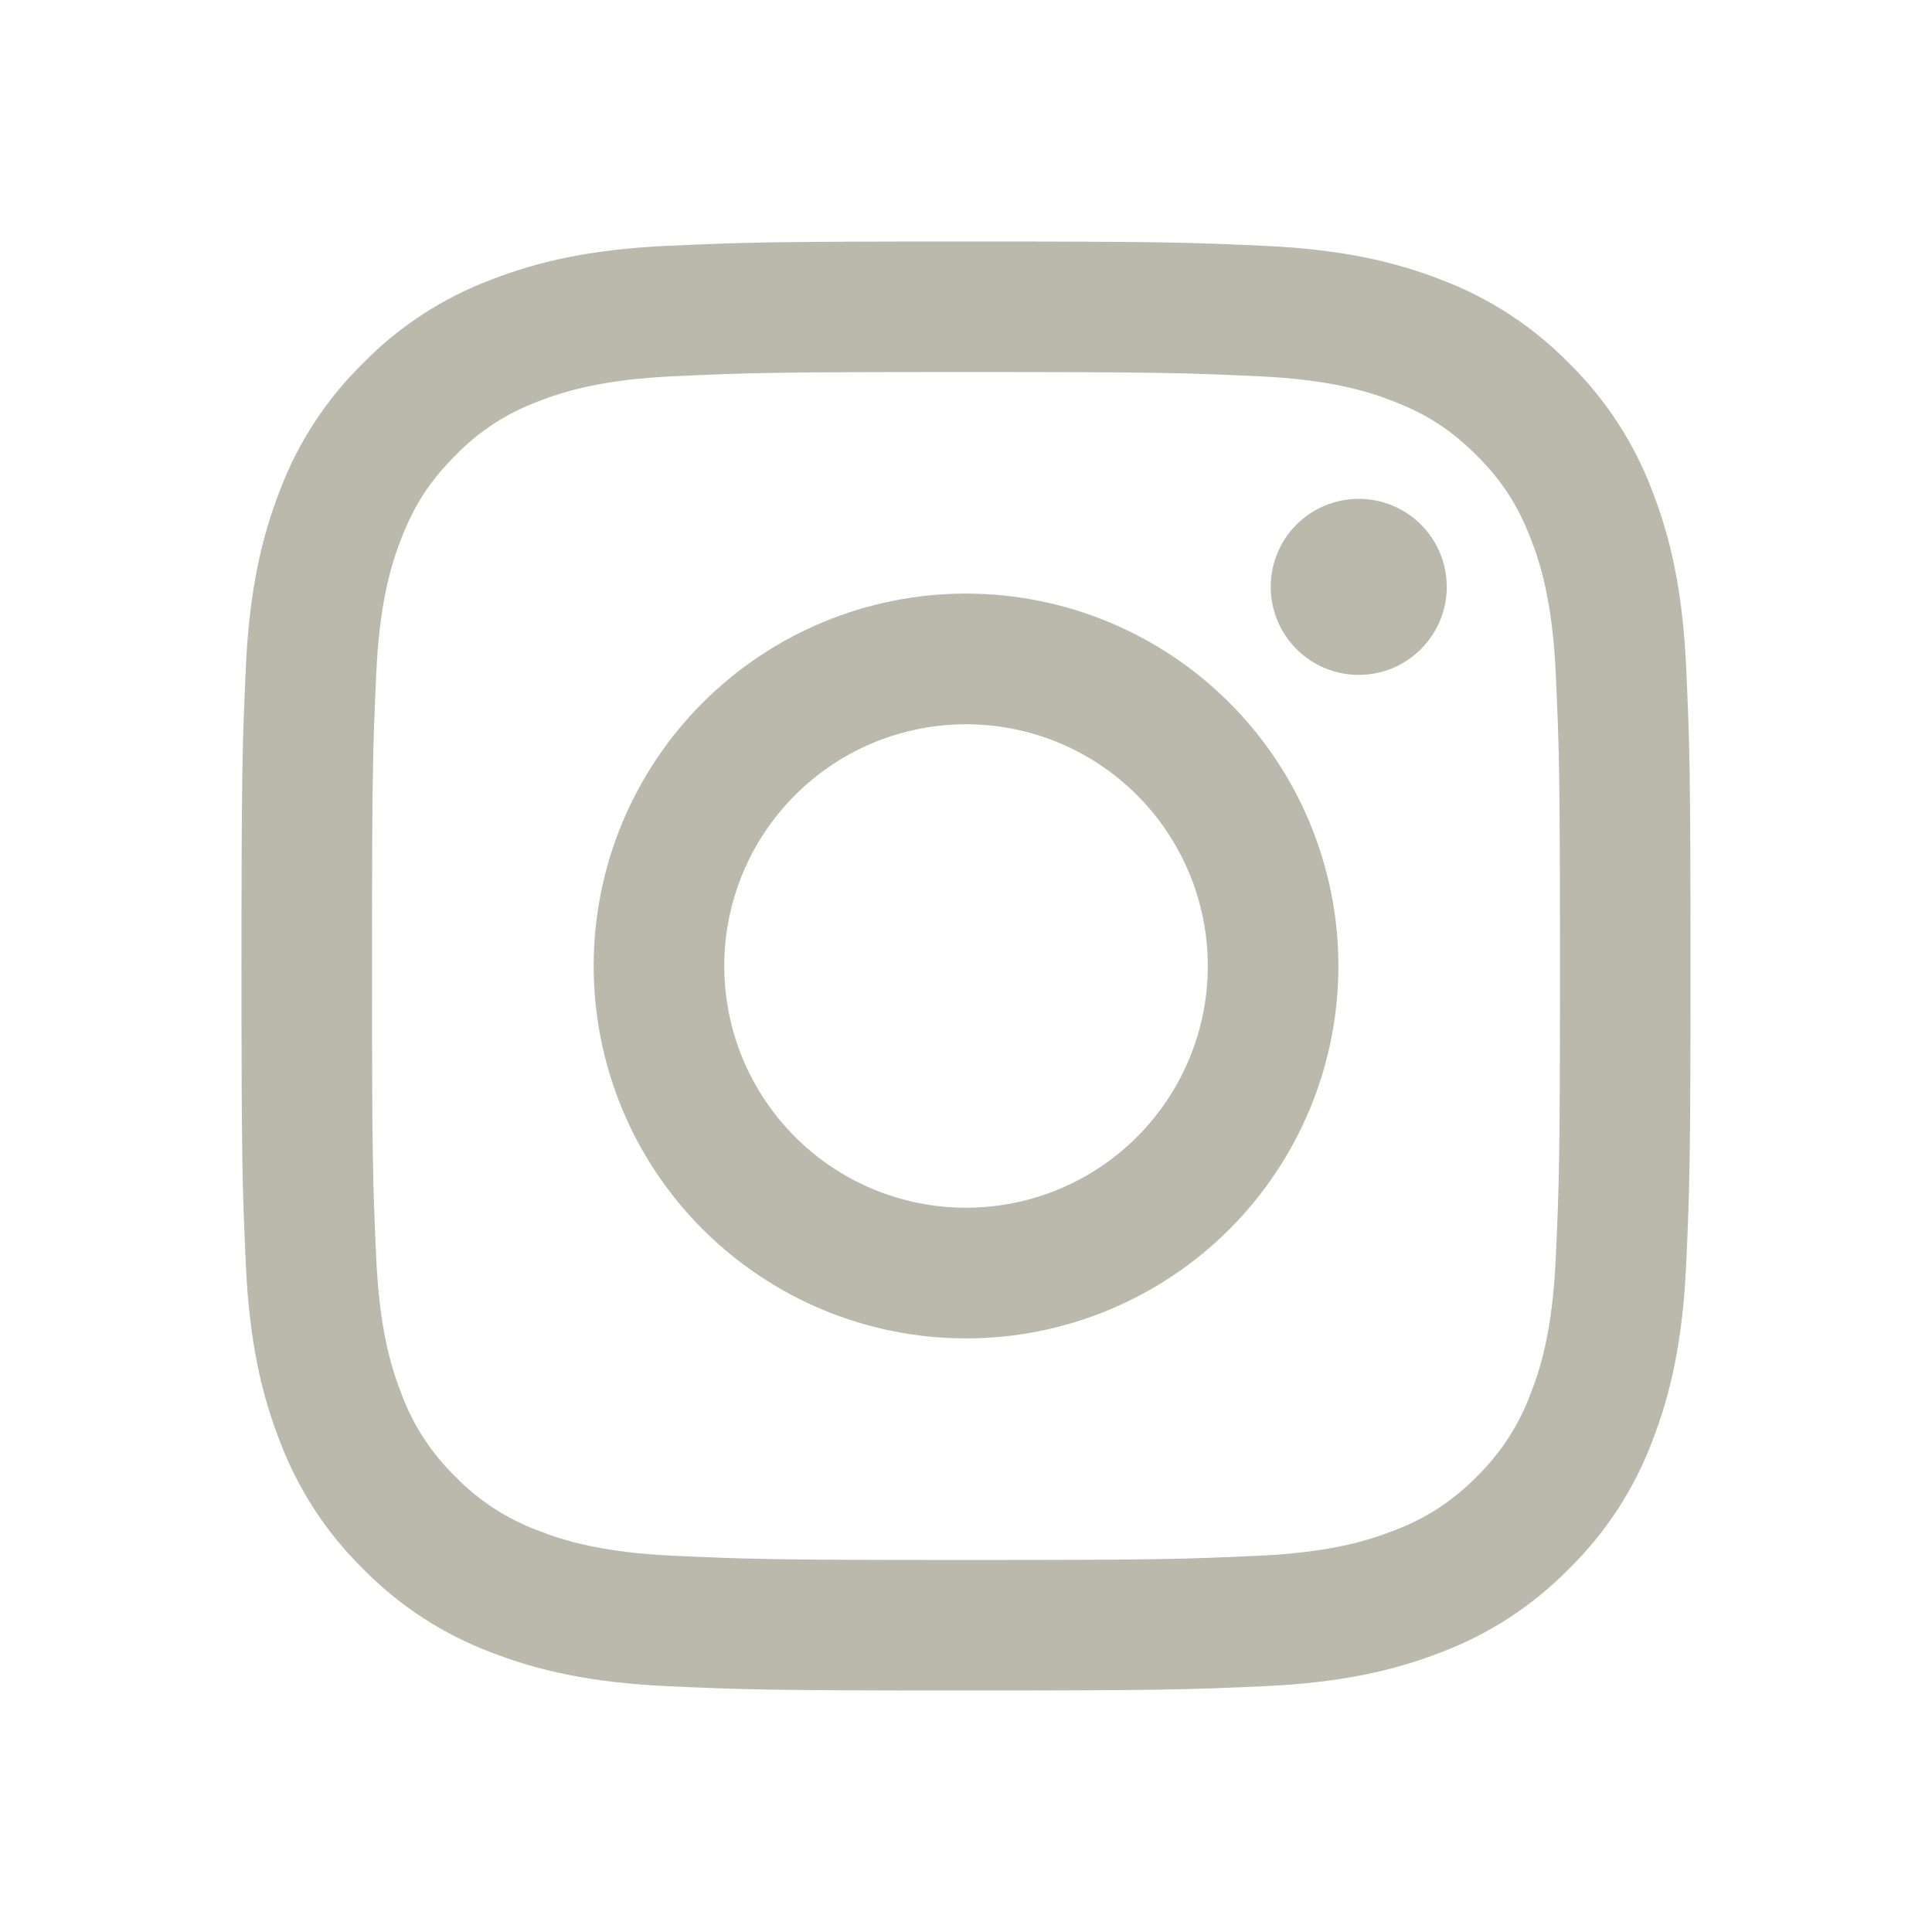
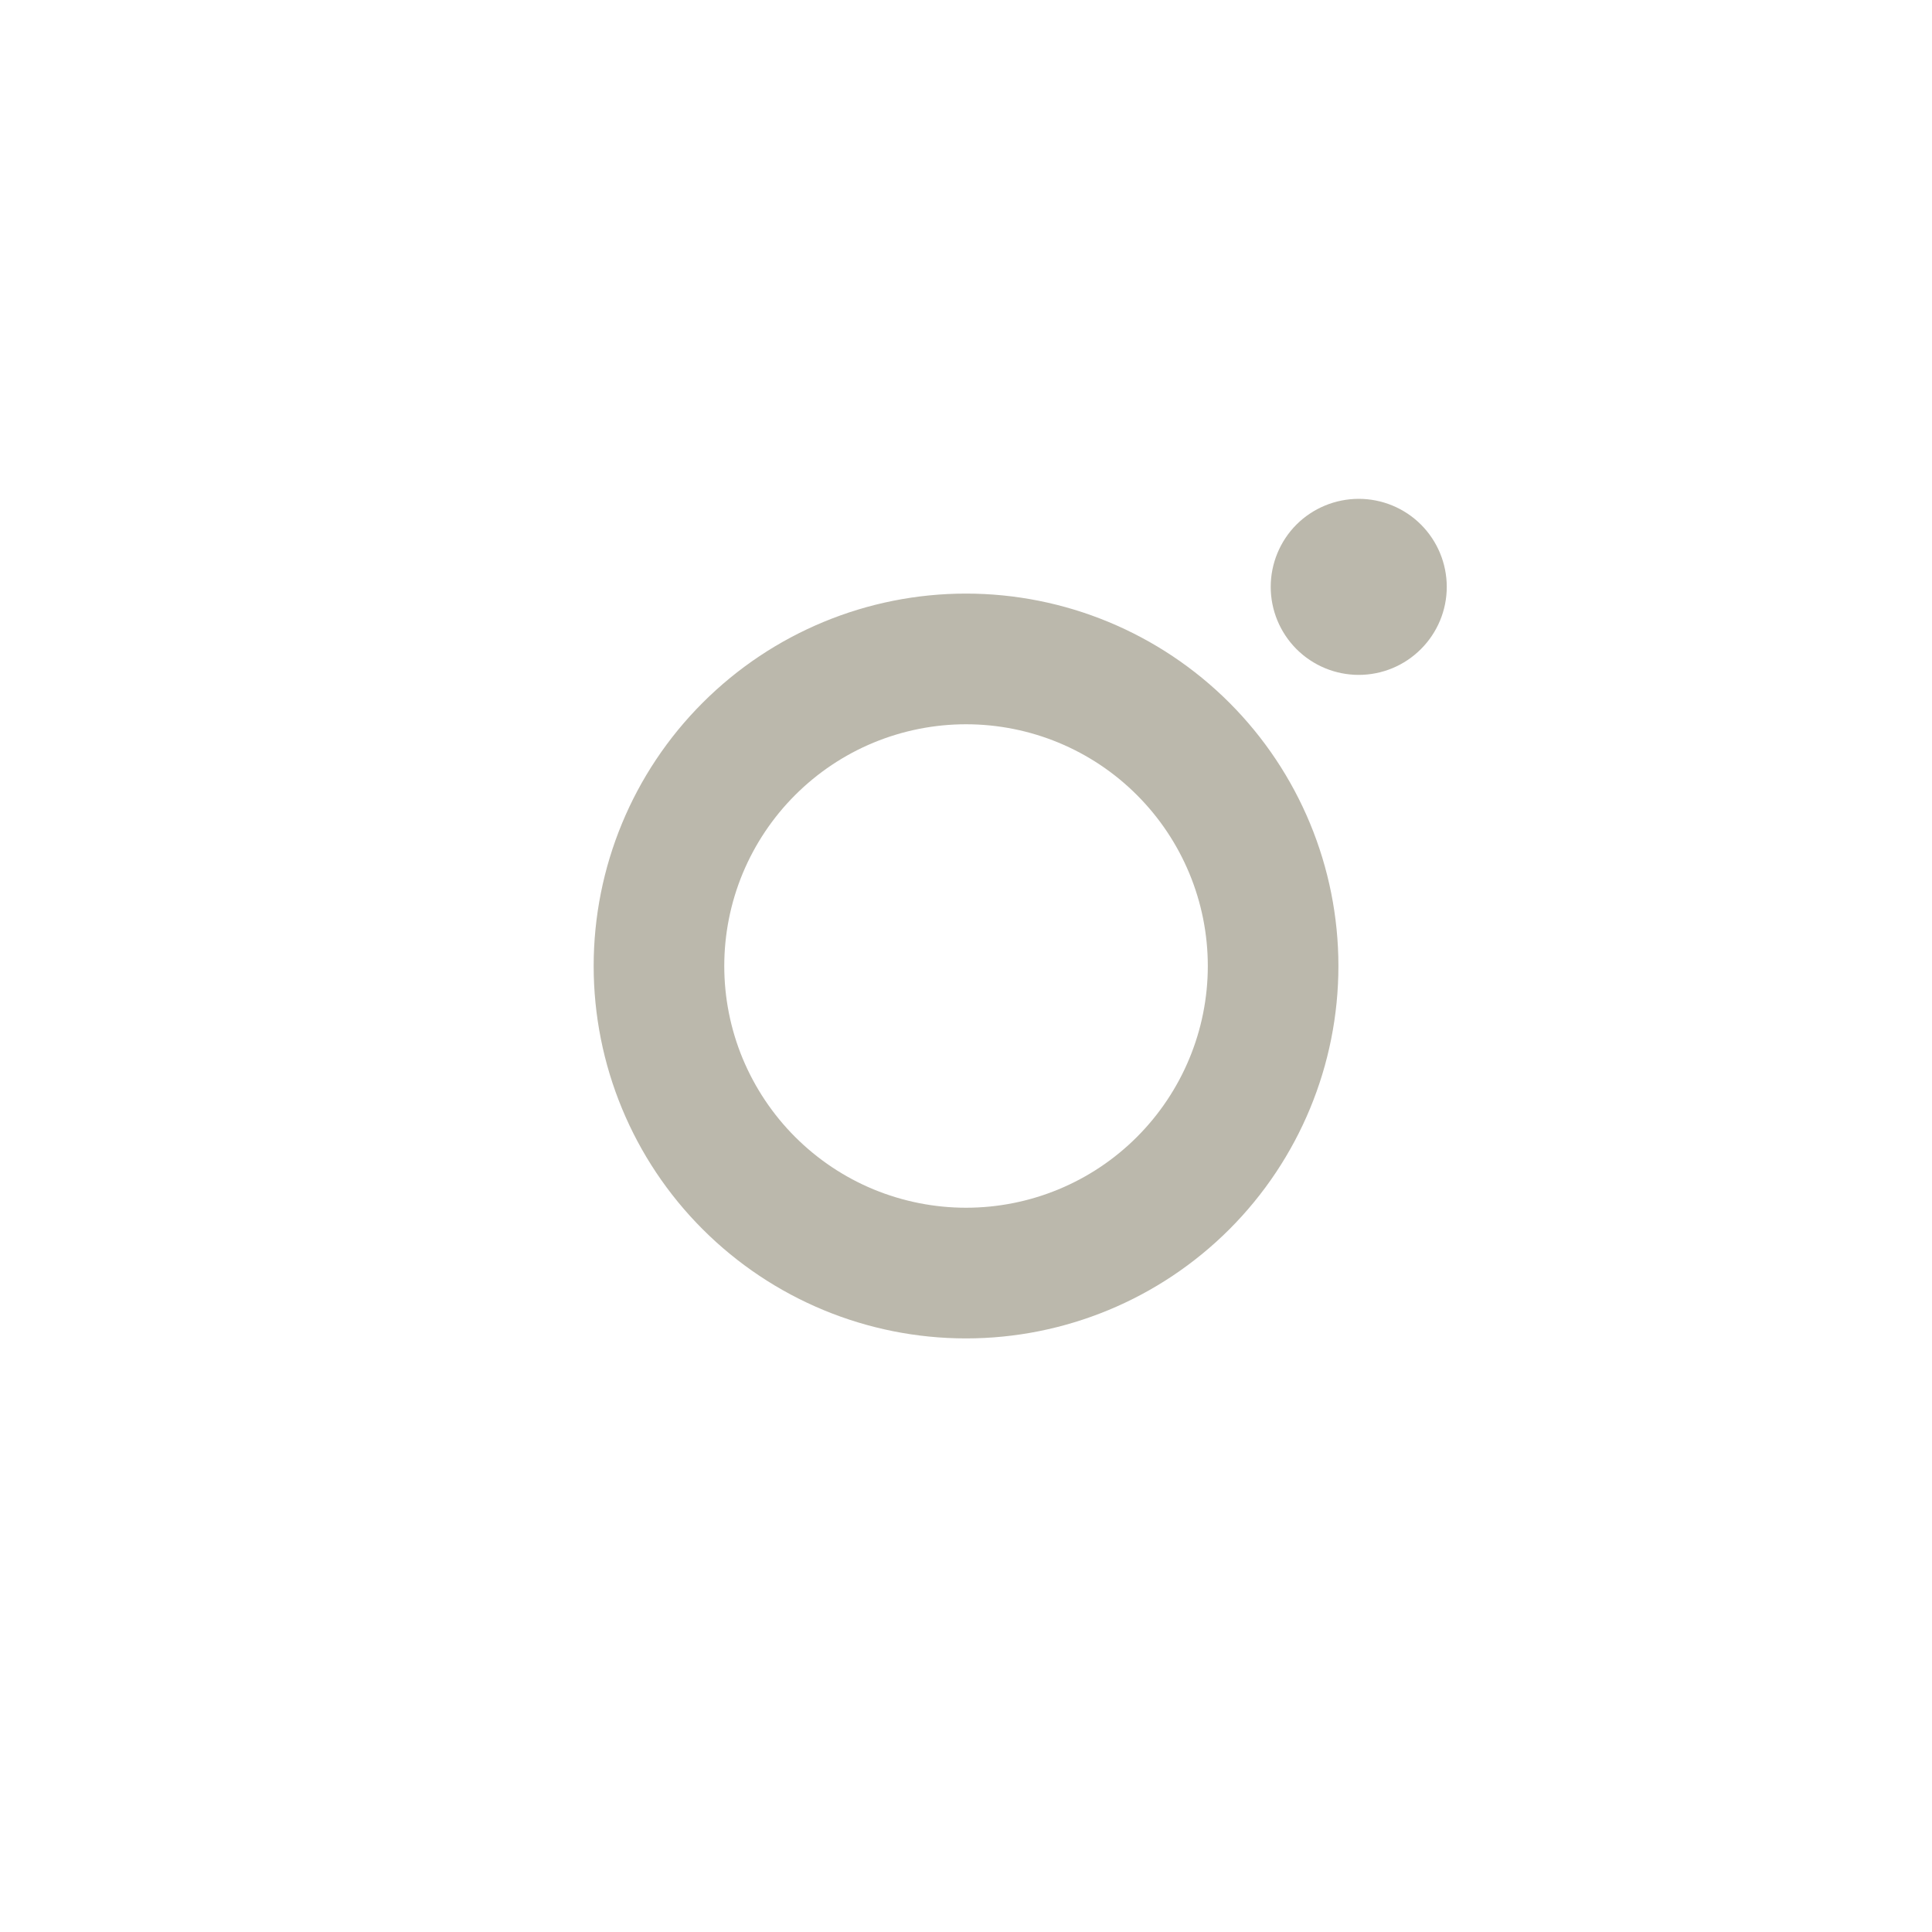
<svg xmlns="http://www.w3.org/2000/svg" width="25" height="25" viewBox="0 0 25 25" fill="none">
-   <path fill-rule="evenodd" clip-rule="evenodd" d="M12.5 3.125C9.954 3.125 9.635 3.136 8.635 3.181C7.637 3.227 6.955 3.386 6.359 3.618C5.734 3.853 5.167 4.221 4.698 4.699C4.221 5.167 3.852 5.733 3.617 6.359C3.386 6.955 3.227 7.638 3.181 8.636C3.136 9.635 3.125 9.953 3.125 12.5C3.125 15.047 3.136 15.365 3.181 16.365C3.227 17.363 3.386 18.045 3.618 18.641C3.853 19.266 4.221 19.833 4.699 20.302C5.167 20.779 5.733 21.148 6.359 21.383C6.955 21.614 7.637 21.773 8.635 21.819C9.635 21.864 9.954 21.875 12.5 21.875C15.046 21.875 15.365 21.864 16.365 21.819C17.363 21.773 18.045 21.614 18.641 21.383C19.266 21.148 19.833 20.779 20.302 20.301C20.779 19.833 21.148 19.267 21.383 18.641C21.614 18.045 21.773 17.363 21.819 16.365C21.864 15.365 21.875 15.046 21.875 12.5C21.875 9.954 21.864 9.635 21.819 8.635C21.773 7.637 21.614 6.955 21.383 6.359C21.147 5.733 20.778 5.166 20.301 4.698C19.833 4.221 19.267 3.852 18.641 3.617C18.045 3.386 17.363 3.227 16.364 3.181C15.365 3.136 15.047 3.125 12.5 3.125ZM12.5 4.814C15.003 4.814 15.3 4.824 16.289 4.869C17.203 4.911 17.699 5.062 18.029 5.192C18.467 5.361 18.779 5.565 19.108 5.893C19.436 6.221 19.639 6.533 19.808 6.971C19.937 7.301 20.089 7.798 20.131 8.711C20.176 9.7 20.186 9.997 20.186 12.5C20.186 15.003 20.176 15.3 20.131 16.289C20.089 17.203 19.938 17.699 19.808 18.029C19.658 18.437 19.419 18.805 19.108 19.108C18.805 19.419 18.437 19.658 18.029 19.808C17.699 19.937 17.203 20.089 16.289 20.131C15.3 20.176 15.004 20.186 12.5 20.186C9.996 20.186 9.7 20.176 8.711 20.131C7.798 20.089 7.301 19.938 6.971 19.808C6.563 19.658 6.195 19.419 5.893 19.108C5.581 18.805 5.342 18.437 5.192 18.029C5.063 17.699 4.911 17.203 4.869 16.289C4.824 15.3 4.814 15.003 4.814 12.5C4.814 9.997 4.824 9.7 4.869 8.711C4.911 7.798 5.062 7.301 5.192 6.971C5.361 6.533 5.565 6.221 5.893 5.893C6.195 5.581 6.563 5.342 6.971 5.192C7.301 5.063 7.798 4.911 8.711 4.869C9.7 4.824 9.997 4.814 12.5 4.814Z" fill="#BBB8AC" />
  <path fill-rule="evenodd" clip-rule="evenodd" d="M12.5 15.628C12.09 15.628 11.683 15.547 11.303 15.39C10.924 15.233 10.579 15.002 10.289 14.712C9.998 14.421 9.768 14.076 9.61 13.697C9.453 13.318 9.372 12.911 9.372 12.5C9.372 12.089 9.453 11.682 9.61 11.303C9.768 10.923 9.998 10.579 10.289 10.288C10.579 9.998 10.924 9.767 11.303 9.61C11.683 9.453 12.09 9.372 12.5 9.372C13.33 9.372 14.126 9.701 14.712 10.288C15.299 10.875 15.629 11.67 15.629 12.5C15.629 13.329 15.299 14.125 14.712 14.712C14.126 15.299 13.33 15.628 12.5 15.628ZM12.5 7.681C11.222 7.681 9.997 8.189 9.093 9.093C8.189 9.996 7.682 11.222 7.682 12.5C7.682 13.778 8.189 15.004 9.093 15.907C9.997 16.811 11.222 17.319 12.5 17.319C13.778 17.319 15.004 16.811 15.908 15.907C16.811 15.004 17.319 13.778 17.319 12.5C17.319 11.222 16.811 9.996 15.908 9.093C15.004 8.189 13.778 7.681 12.5 7.681ZM18.721 7.594C18.721 7.896 18.601 8.185 18.387 8.399C18.174 8.613 17.884 8.733 17.582 8.733C17.28 8.733 16.99 8.613 16.776 8.399C16.563 8.185 16.443 7.896 16.443 7.594C16.443 7.292 16.563 7.002 16.776 6.788C16.99 6.575 17.28 6.455 17.582 6.455C17.884 6.455 18.174 6.575 18.387 6.788C18.601 7.002 18.721 7.292 18.721 7.594Z" fill="#BBB8AC" />
</svg>